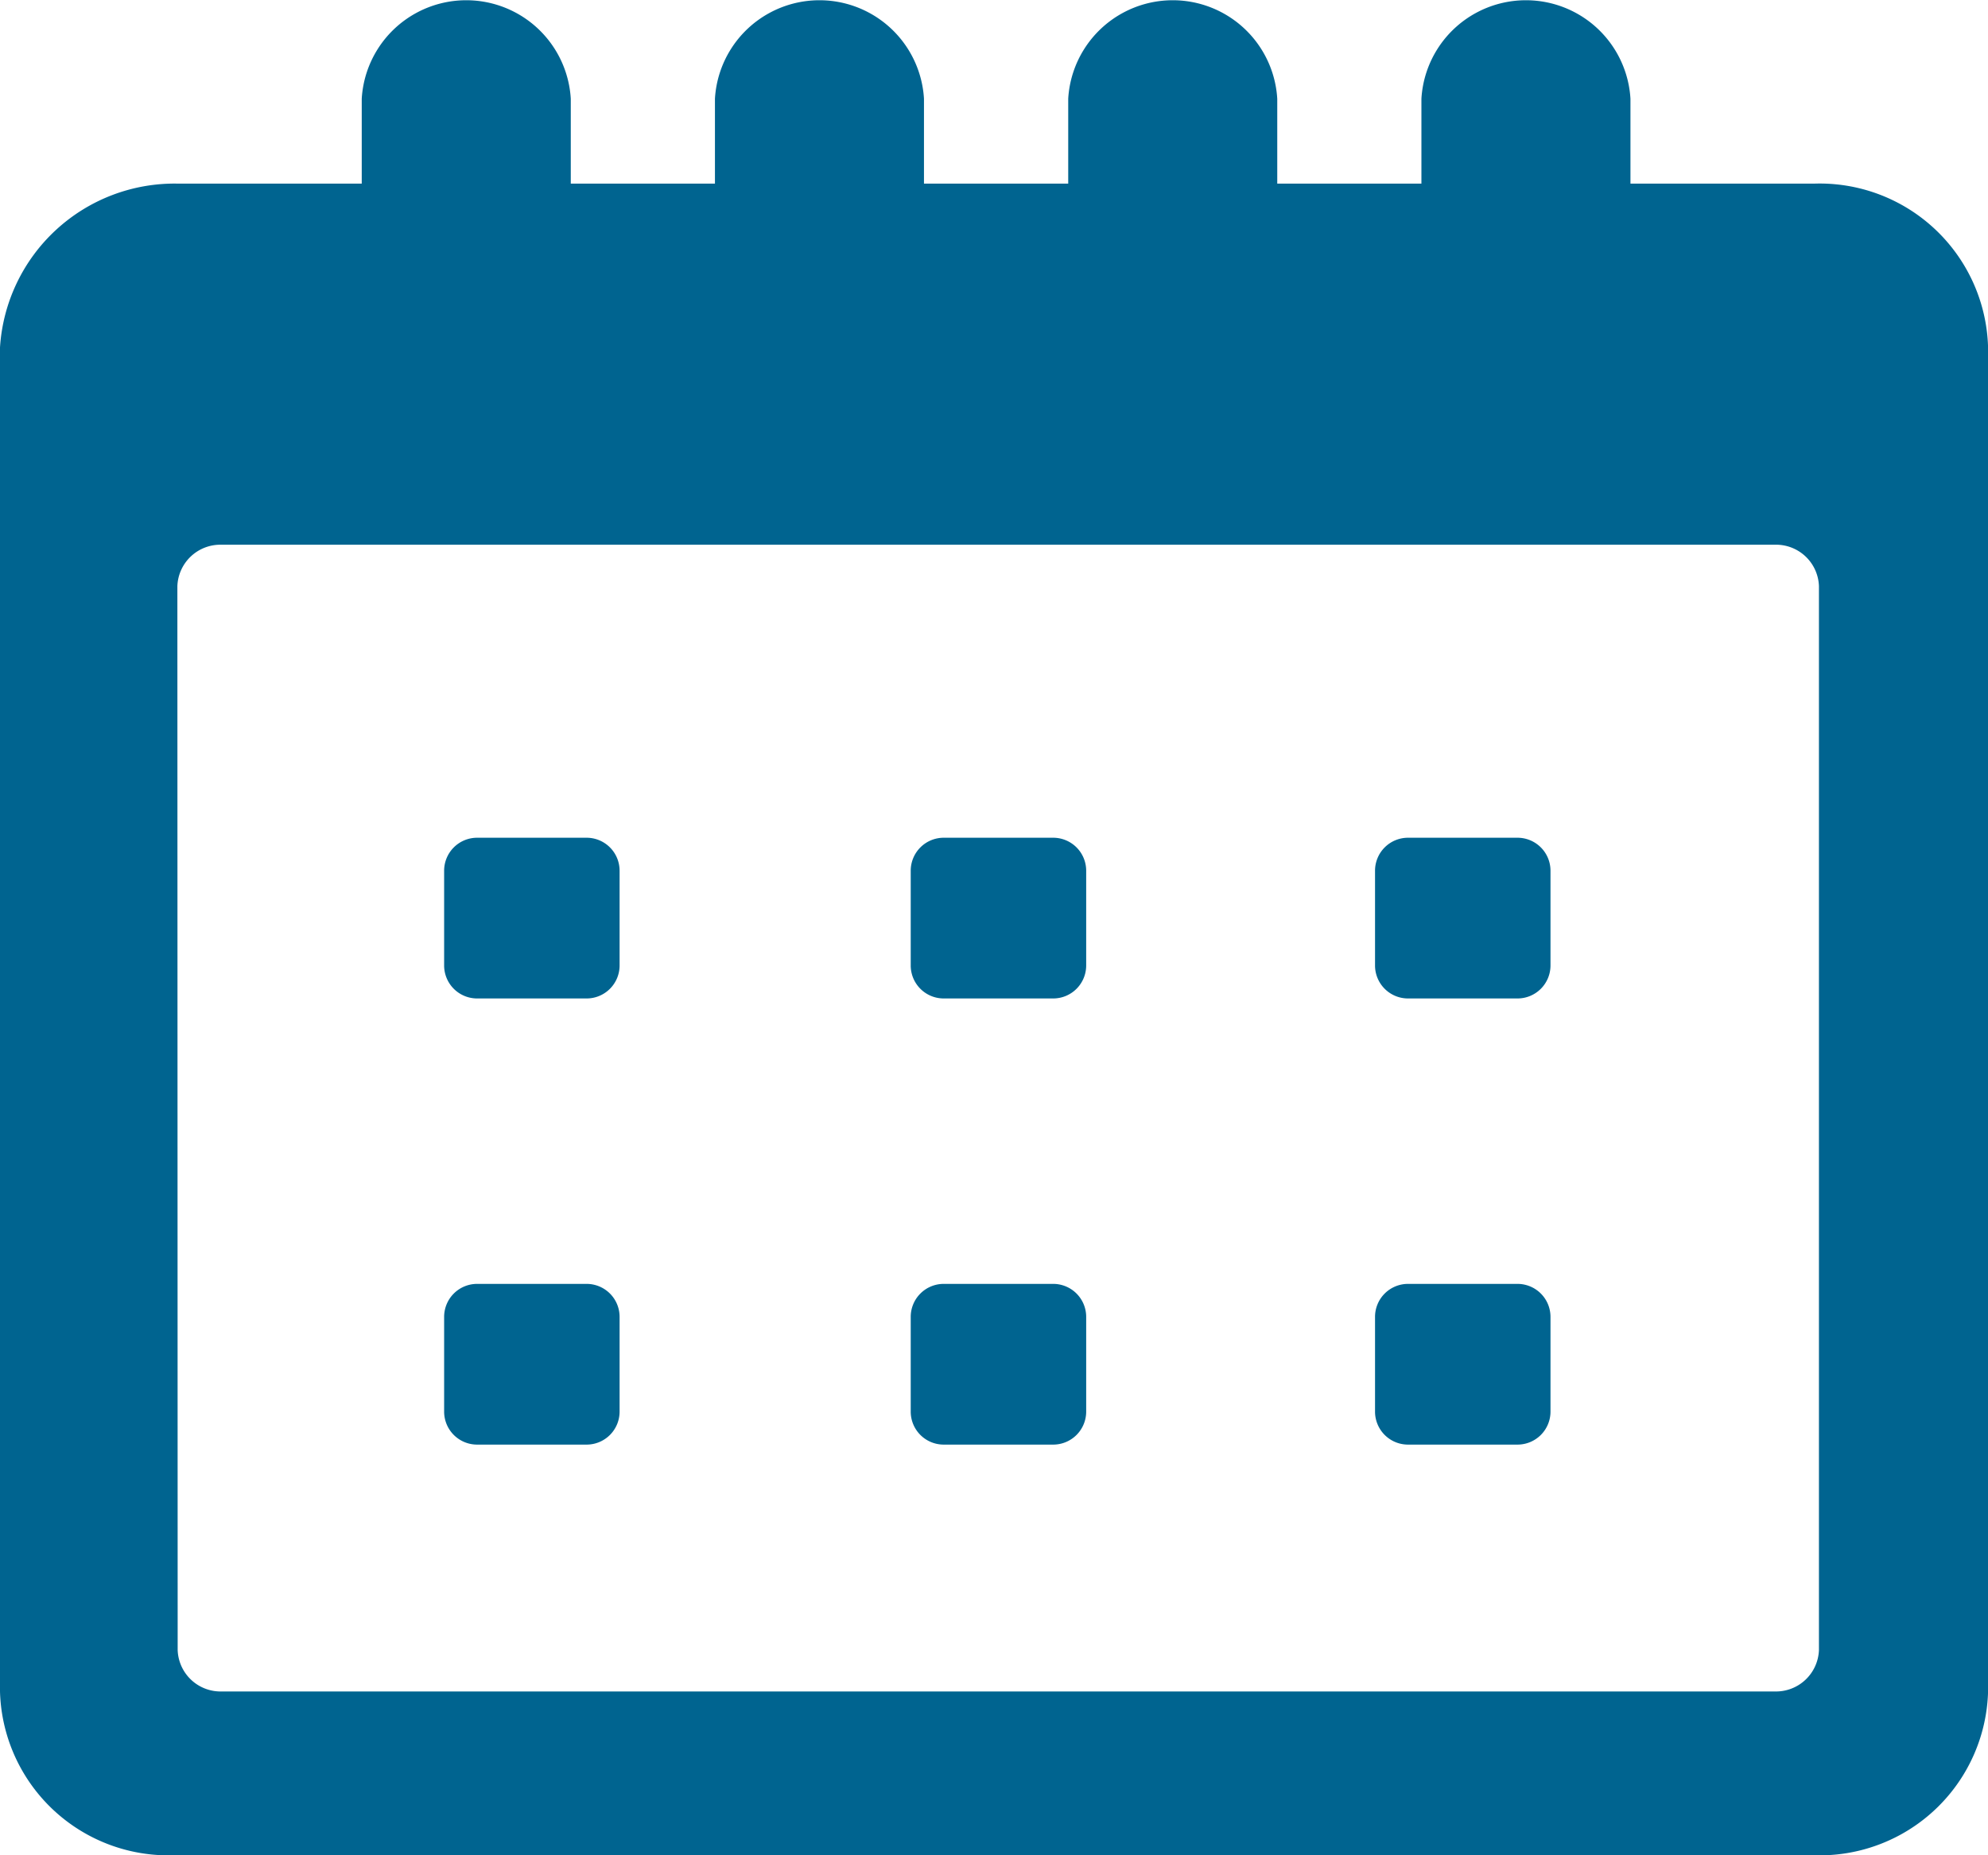
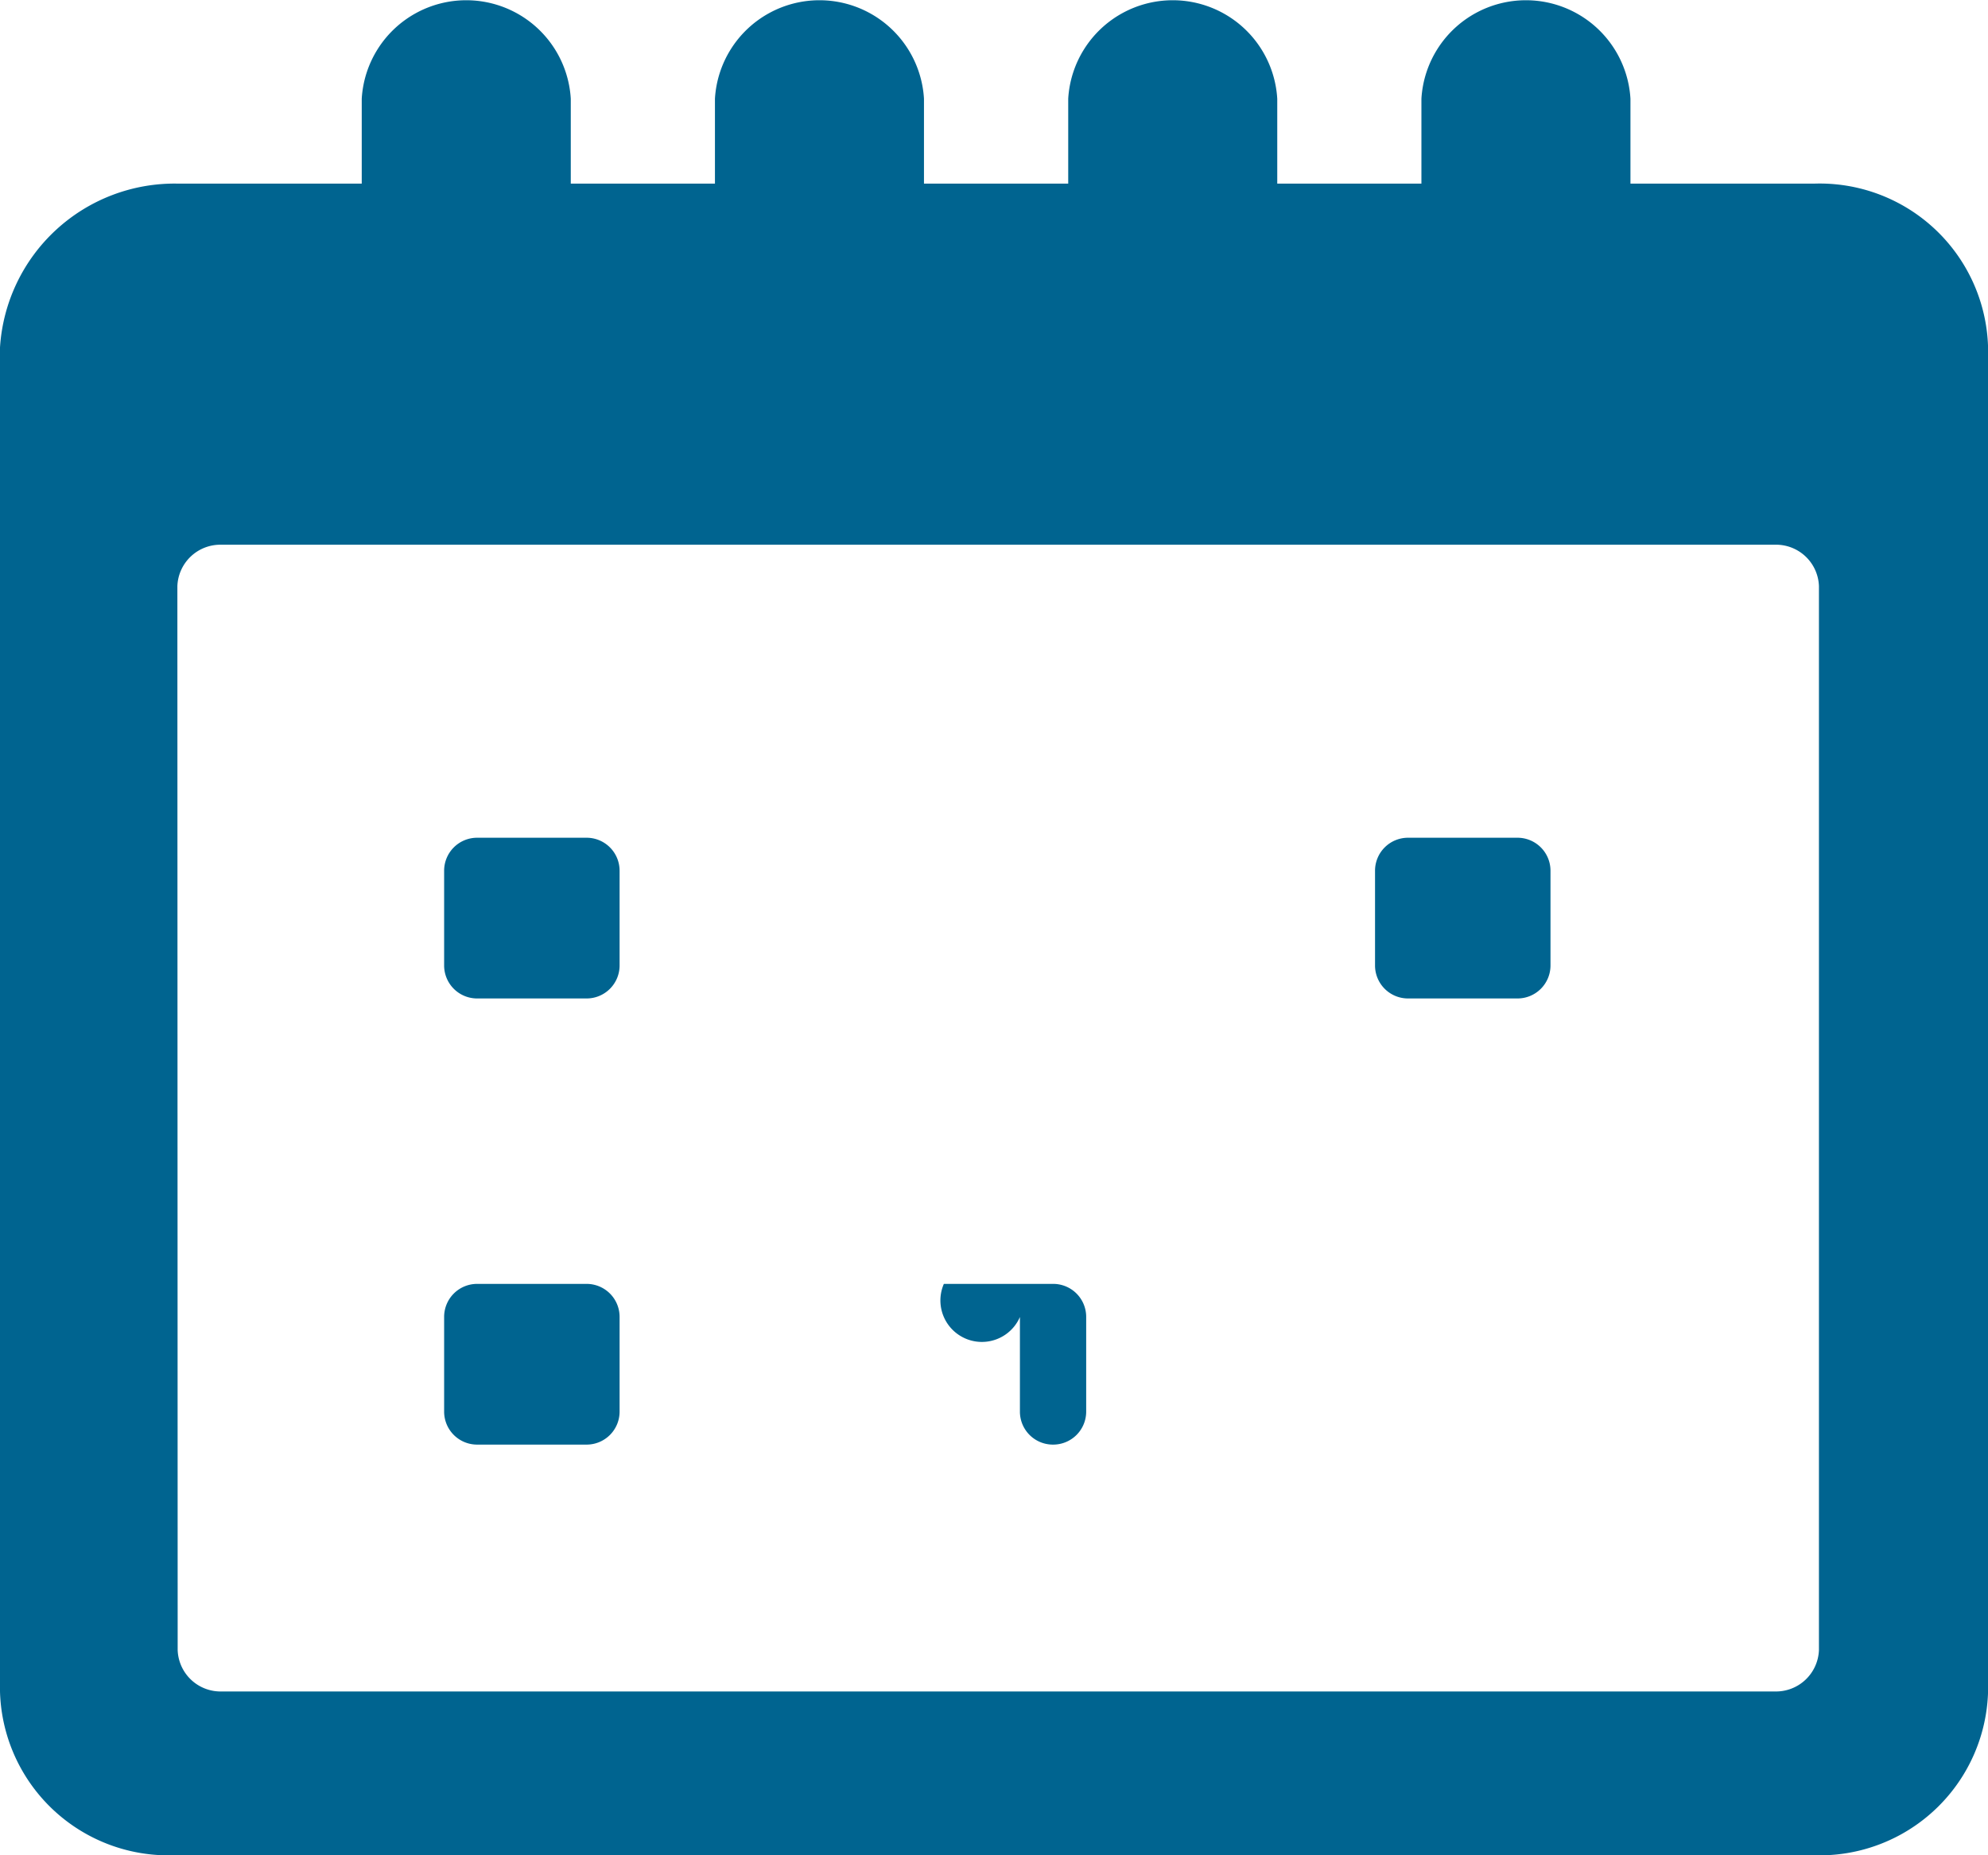
<svg xmlns="http://www.w3.org/2000/svg" id="グループ_791" data-name="グループ 791" width="27" height="25.2" viewBox="0 0 27 25.2">
  <g id="np_calendar_2080501_000000">
    <path id="パス_707" data-name="パス 707" d="M15.068,17.111h2.5V15.958a1.422,1.422,0,0,1,2.839,0v1.153h1.958V15.958a1.422,1.422,0,0,1,2.839,0v1.153h1.959V15.958a1.422,1.422,0,0,1,2.839,0v1.153H31.96V15.958a1.422,1.422,0,0,1,2.839,0v1.153h2.5a2.288,2.288,0,0,1,2.357,2.225V37.592A2.288,2.288,0,0,1,37.3,39.817H15.012a2.288,2.288,0,0,1-2.357-2.225V19.336a2.376,2.376,0,0,1,2.413-2.225Zm0,19.918a.583.583,0,0,0,.6.563H36.759a.584.584,0,0,0,.6-.563V22.579a.583.583,0,0,0-.6-.563H15.664a.584.584,0,0,0-.6.563Z" transform="translate(-12.655 -14.617)" fill="#006490" />
-     <path id="パス_708" data-name="パス 708" d="M108.13,313.282h1.483a.448.448,0,0,1,.45.45v1.283a.448.448,0,0,1-.45.45H108.13a.448.448,0,0,1-.45-.45v-1.283A.448.448,0,0,1,108.13,313.282Z" transform="translate(-89.005 -295.843)" fill="#006490" />
-     <path id="パス_709" data-name="パス 709" d="M208.979,313.282h1.483a.448.448,0,0,1,.45.45v1.283a.448.448,0,0,1-.45.45h-1.483a.448.448,0,0,1-.45-.45v-1.283A.448.448,0,0,1,208.979,313.282Z" transform="translate(-196.16 -295.843)" fill="#006490" />
+     <path id="パス_709" data-name="パス 709" d="M208.979,313.282h1.483a.448.448,0,0,1,.45.45v1.283a.448.448,0,0,1-.45.45a.448.448,0,0,1-.45-.45v-1.283A.448.448,0,0,1,208.979,313.282Z" transform="translate(-196.16 -295.843)" fill="#006490" />
    <path id="パス_710" data-name="パス 710" d="M310.323,313.282h1.483a.448.448,0,0,1,.45.45v1.283a.448.448,0,0,1-.45.45h-1.483a.448.448,0,0,1-.45-.45v-1.283A.448.448,0,0,1,310.323,313.282Z" transform="translate(-303.841 -295.843)" fill="#006490" />
    <path id="パス_711" data-name="パス 711" d="M108.13,209.5h1.483a.448.448,0,0,1,.45.45v1.283a.448.448,0,0,1-.45.45H108.13a.448.448,0,0,1-.45-.45v-1.283A.448.448,0,0,1,108.13,209.5Z" transform="translate(-89.005 -198.121)" fill="#006490" />
-     <path id="パス_712" data-name="パス 712" d="M208.978,209.5h1.483a.448.448,0,0,1,.45.45v1.283a.448.448,0,0,1-.45.45h-1.483a.448.448,0,0,1-.45-.45v-1.283A.448.448,0,0,1,208.978,209.5Z" transform="translate(-196.159 -198.121)" fill="#006490" />
    <path id="パス_713" data-name="パス 713" d="M310.323,209.5h1.483a.448.448,0,0,1,.45.45v1.283a.448.448,0,0,1-.45.45h-1.483a.448.448,0,0,1-.45-.45v-1.283A.448.448,0,0,1,310.323,209.5Z" transform="translate(-303.841 -198.121)" fill="#006490" />
  </g>
</svg>